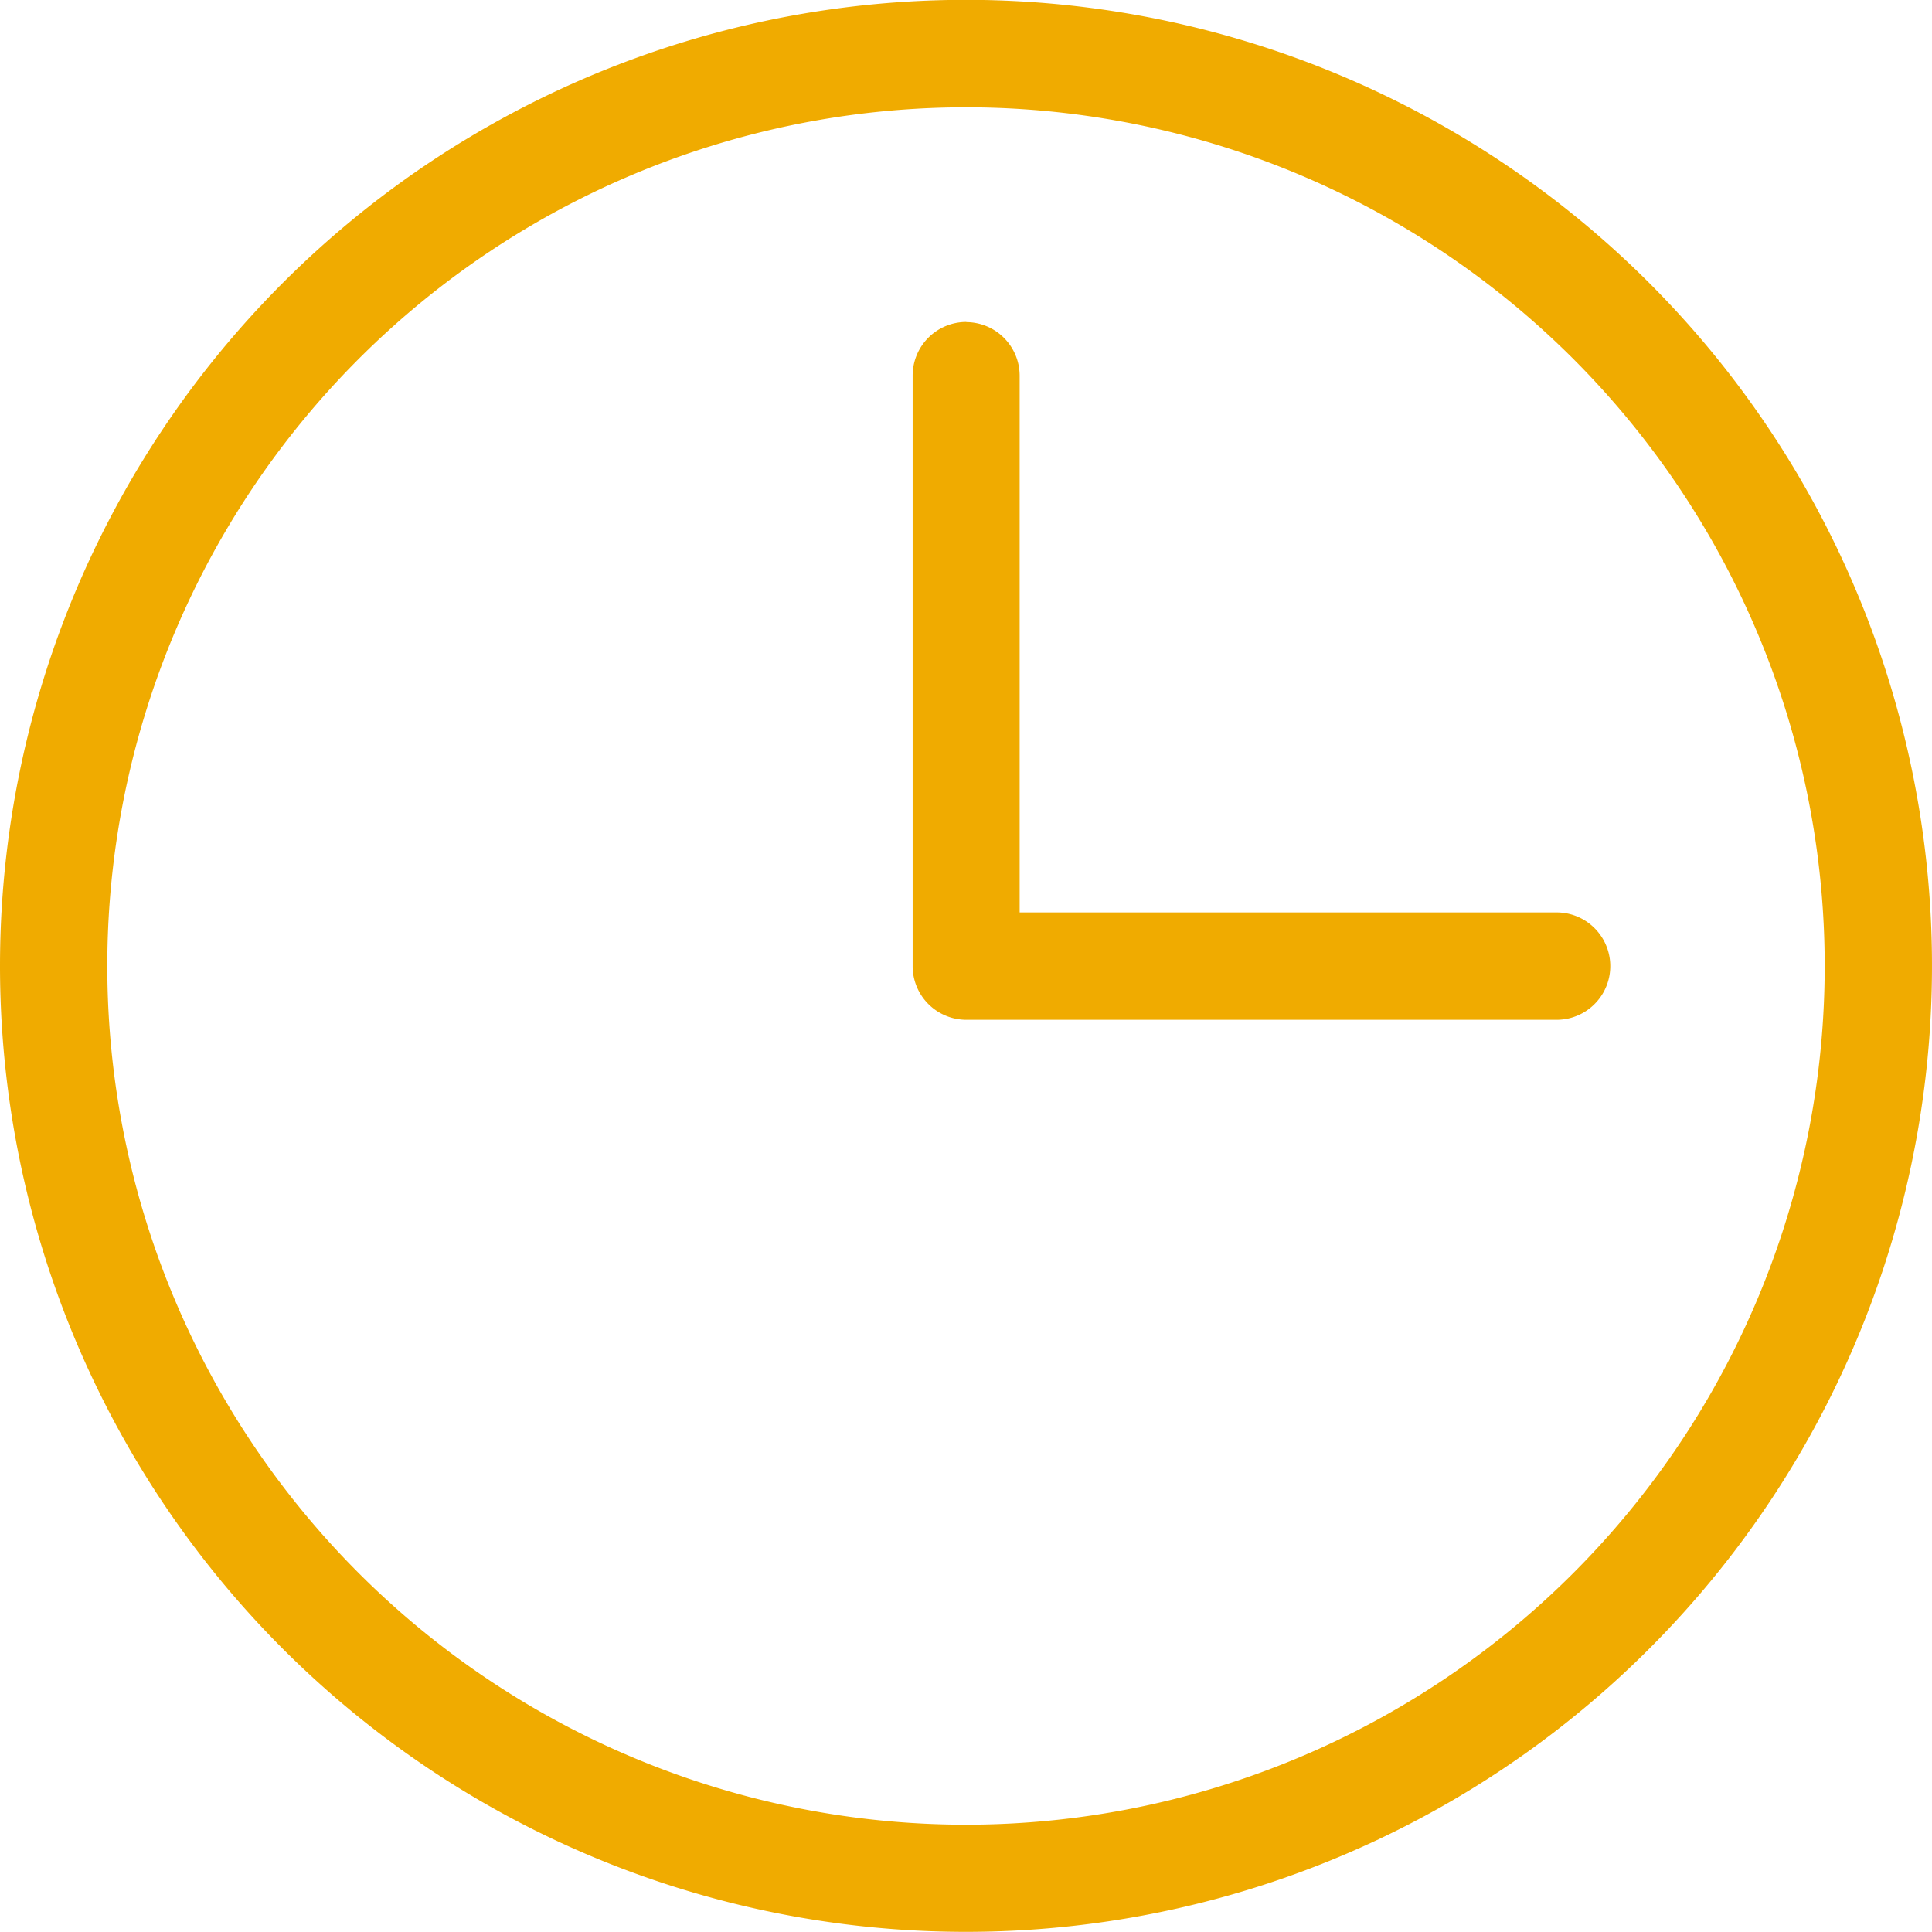
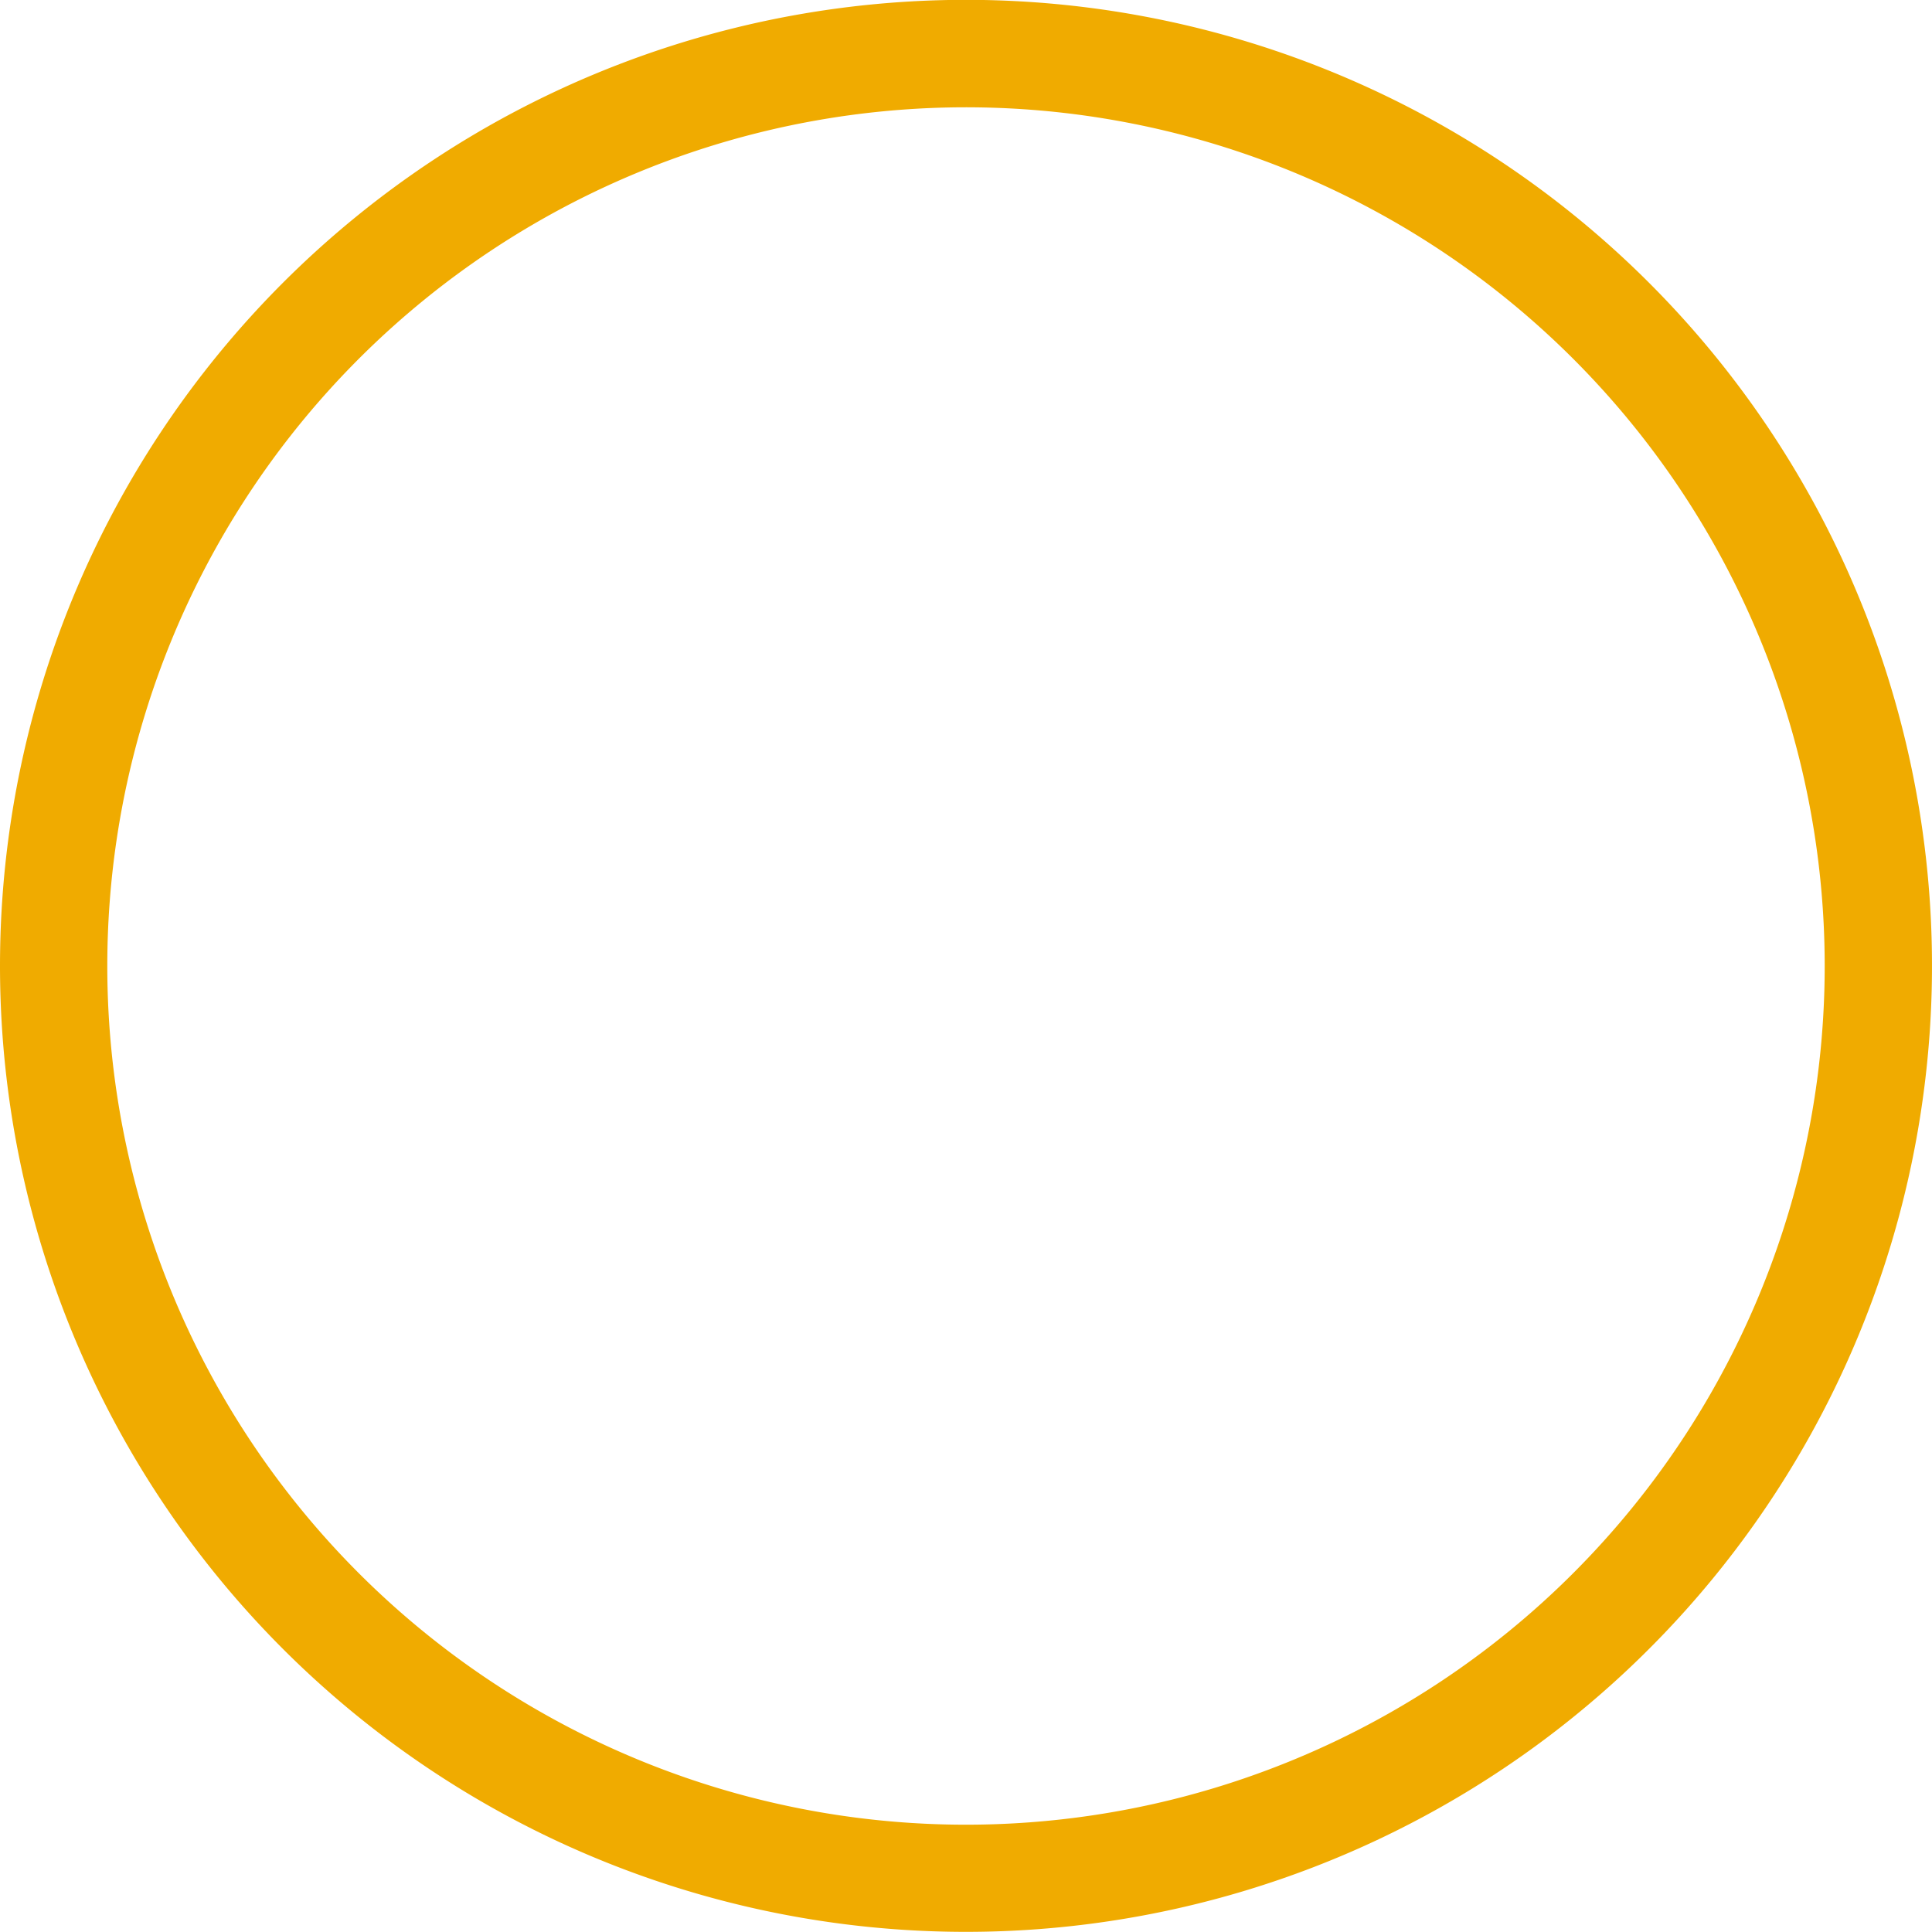
<svg xmlns="http://www.w3.org/2000/svg" width="26" height="26" viewBox="0 0 26 26">
  <g id="Groupe_366" data-name="Groupe 366" transform="translate(-140 -70.002)">
-     <path id="Tracé_341" data-name="Tracé 341" d="M153,94.558A11.556,11.556,0,1,0,141.444,83,11.556,11.556,0,0,0,153,94.558ZM153,96a13,13,0,1,0-13-13A13,13,0,0,0,153,96Z" transform="translate(0 0)" fill="#f0ab00" fill-rule="evenodd" />
-     <path id="Tracé_342" data-name="Tracé 342" d="M339.052,140a.722.722,0,0,1,.722.722v7.222H347a.722.722,0,0,1,0,1.445h-7.944a.723.723,0,0,1-.722-.722V140.72a.722.722,0,0,1,.722-.722Z" transform="translate(-186.052 -65.663)" fill="#f0ab00" fill-rule="evenodd" />
+     <path id="Tracé_341" data-name="Tracé 341" d="M153,94.558A11.556,11.556,0,1,0,141.444,83,11.556,11.556,0,0,0,153,94.558M153,96a13,13,0,1,0-13-13A13,13,0,0,0,153,96Z" transform="translate(0 0)" fill="#f0ab00" fill-rule="evenodd" />
  </g>
</svg>